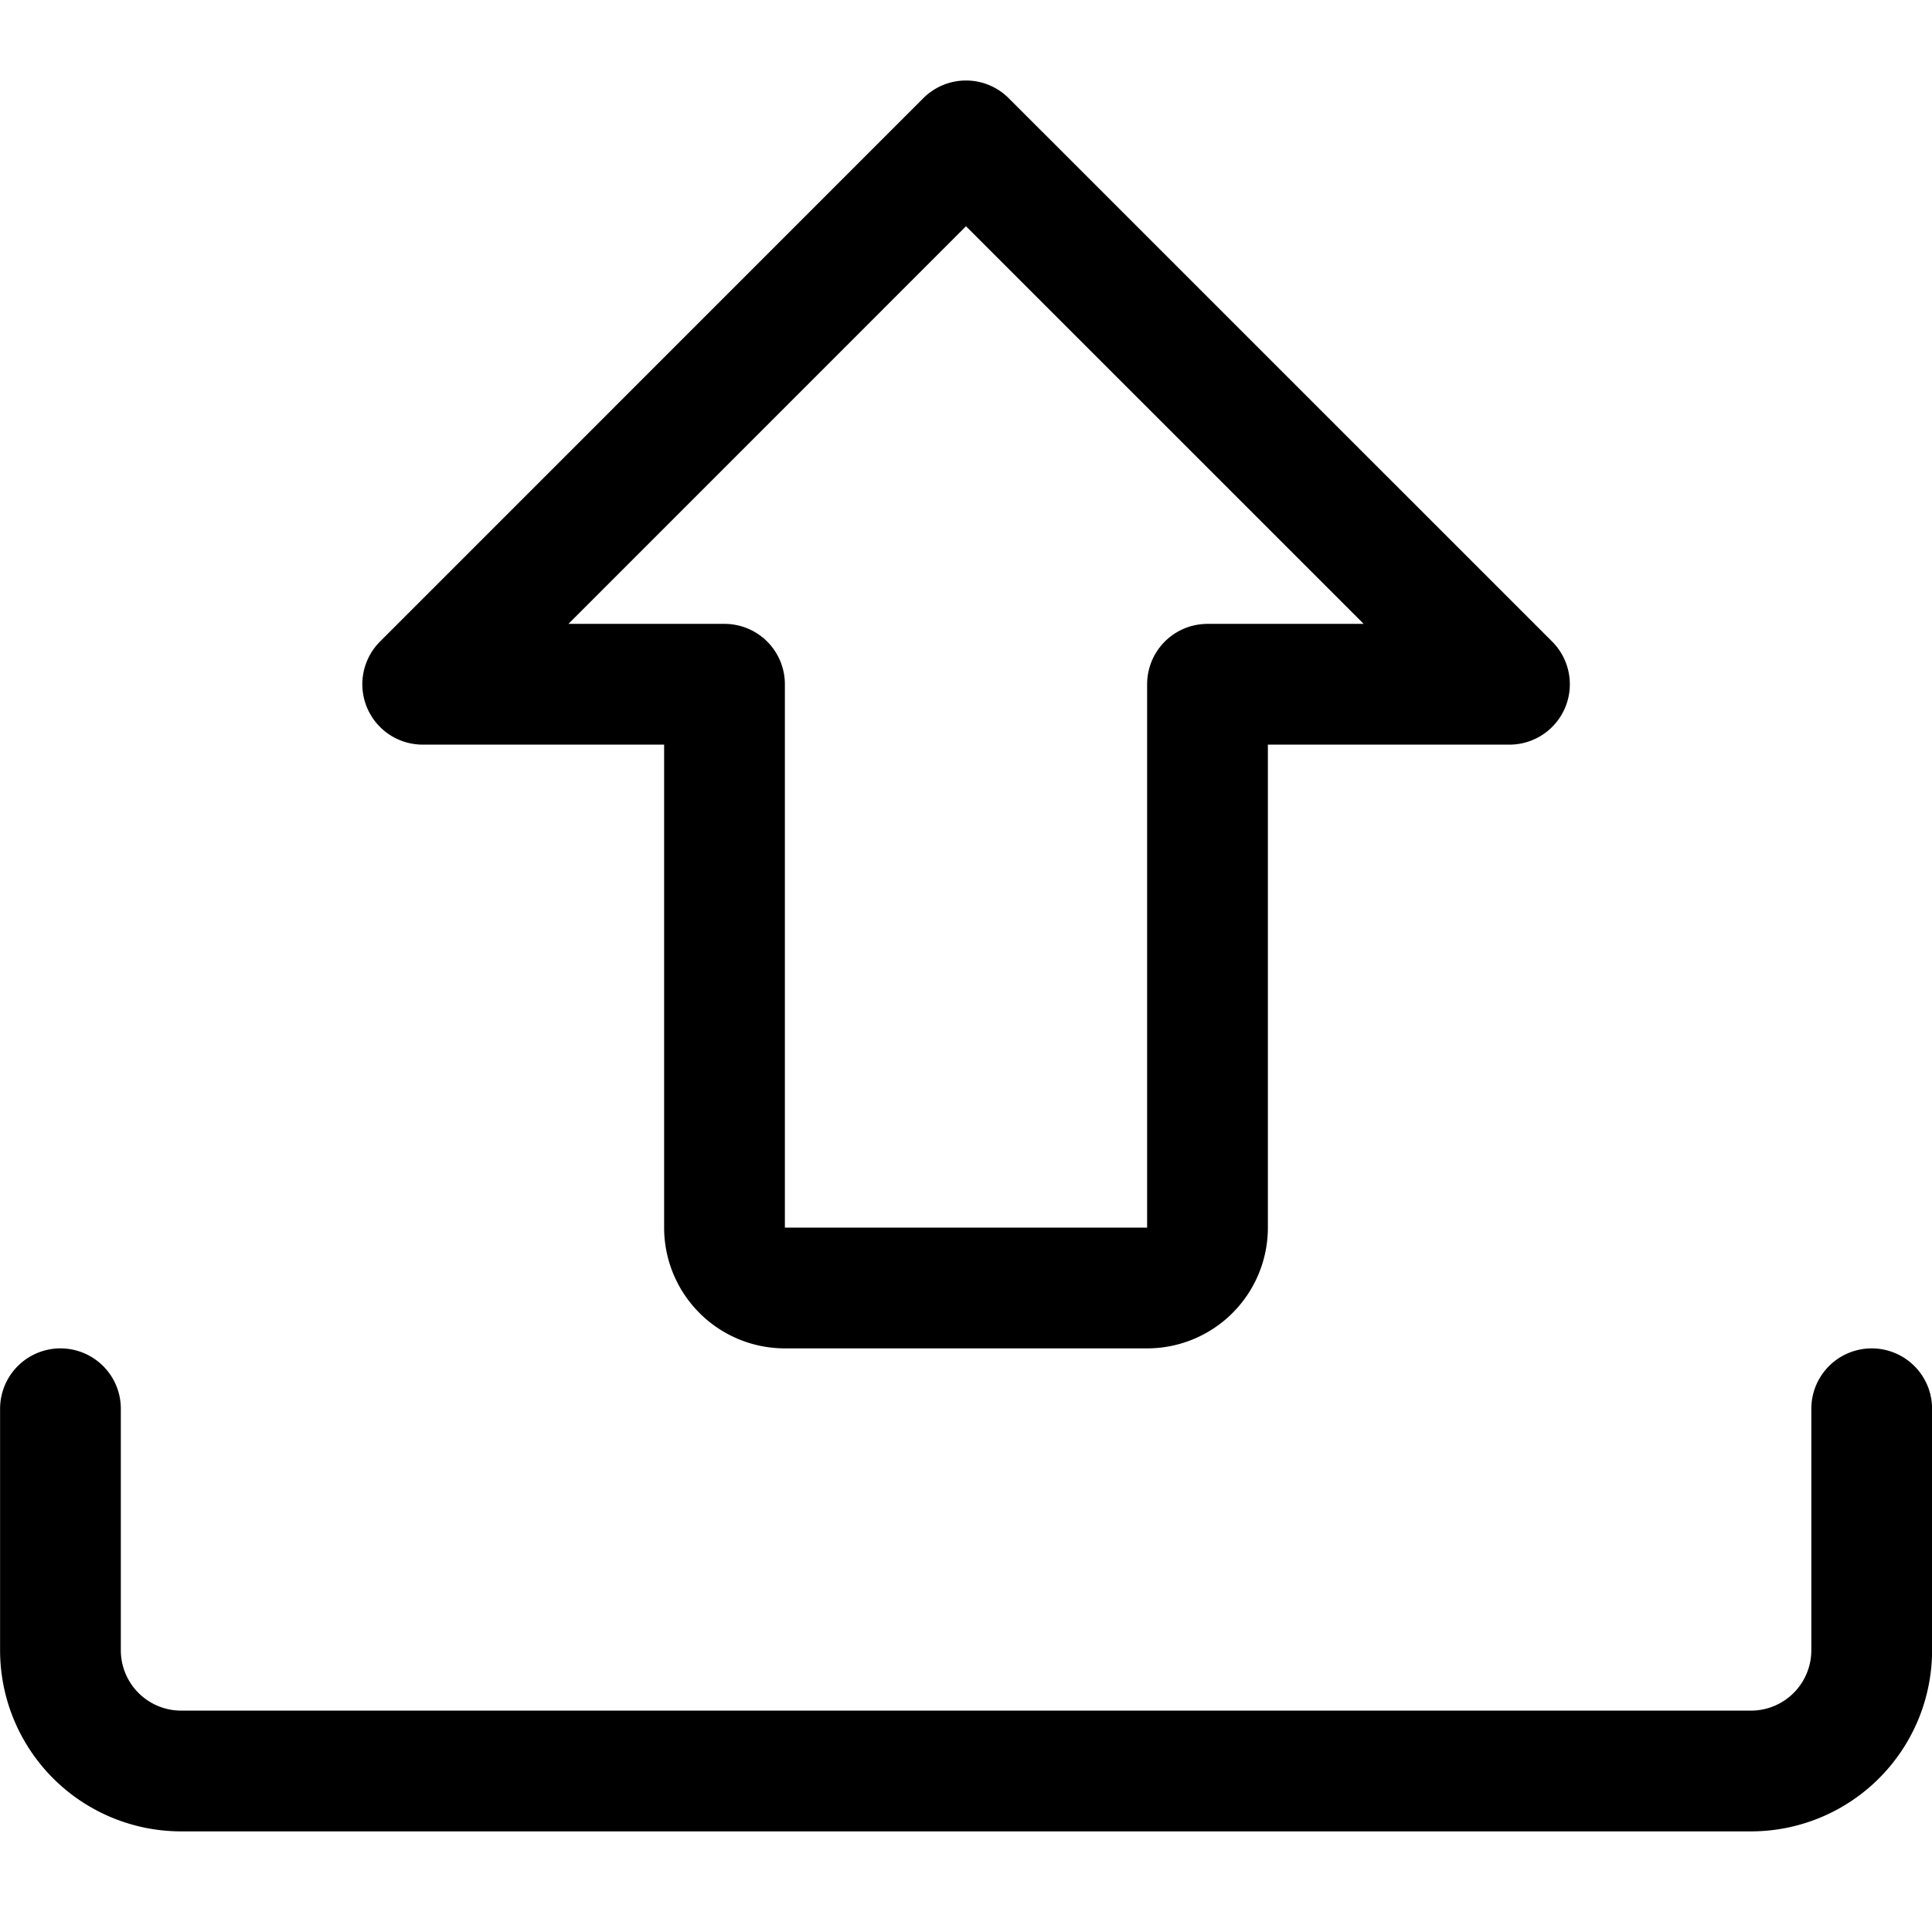
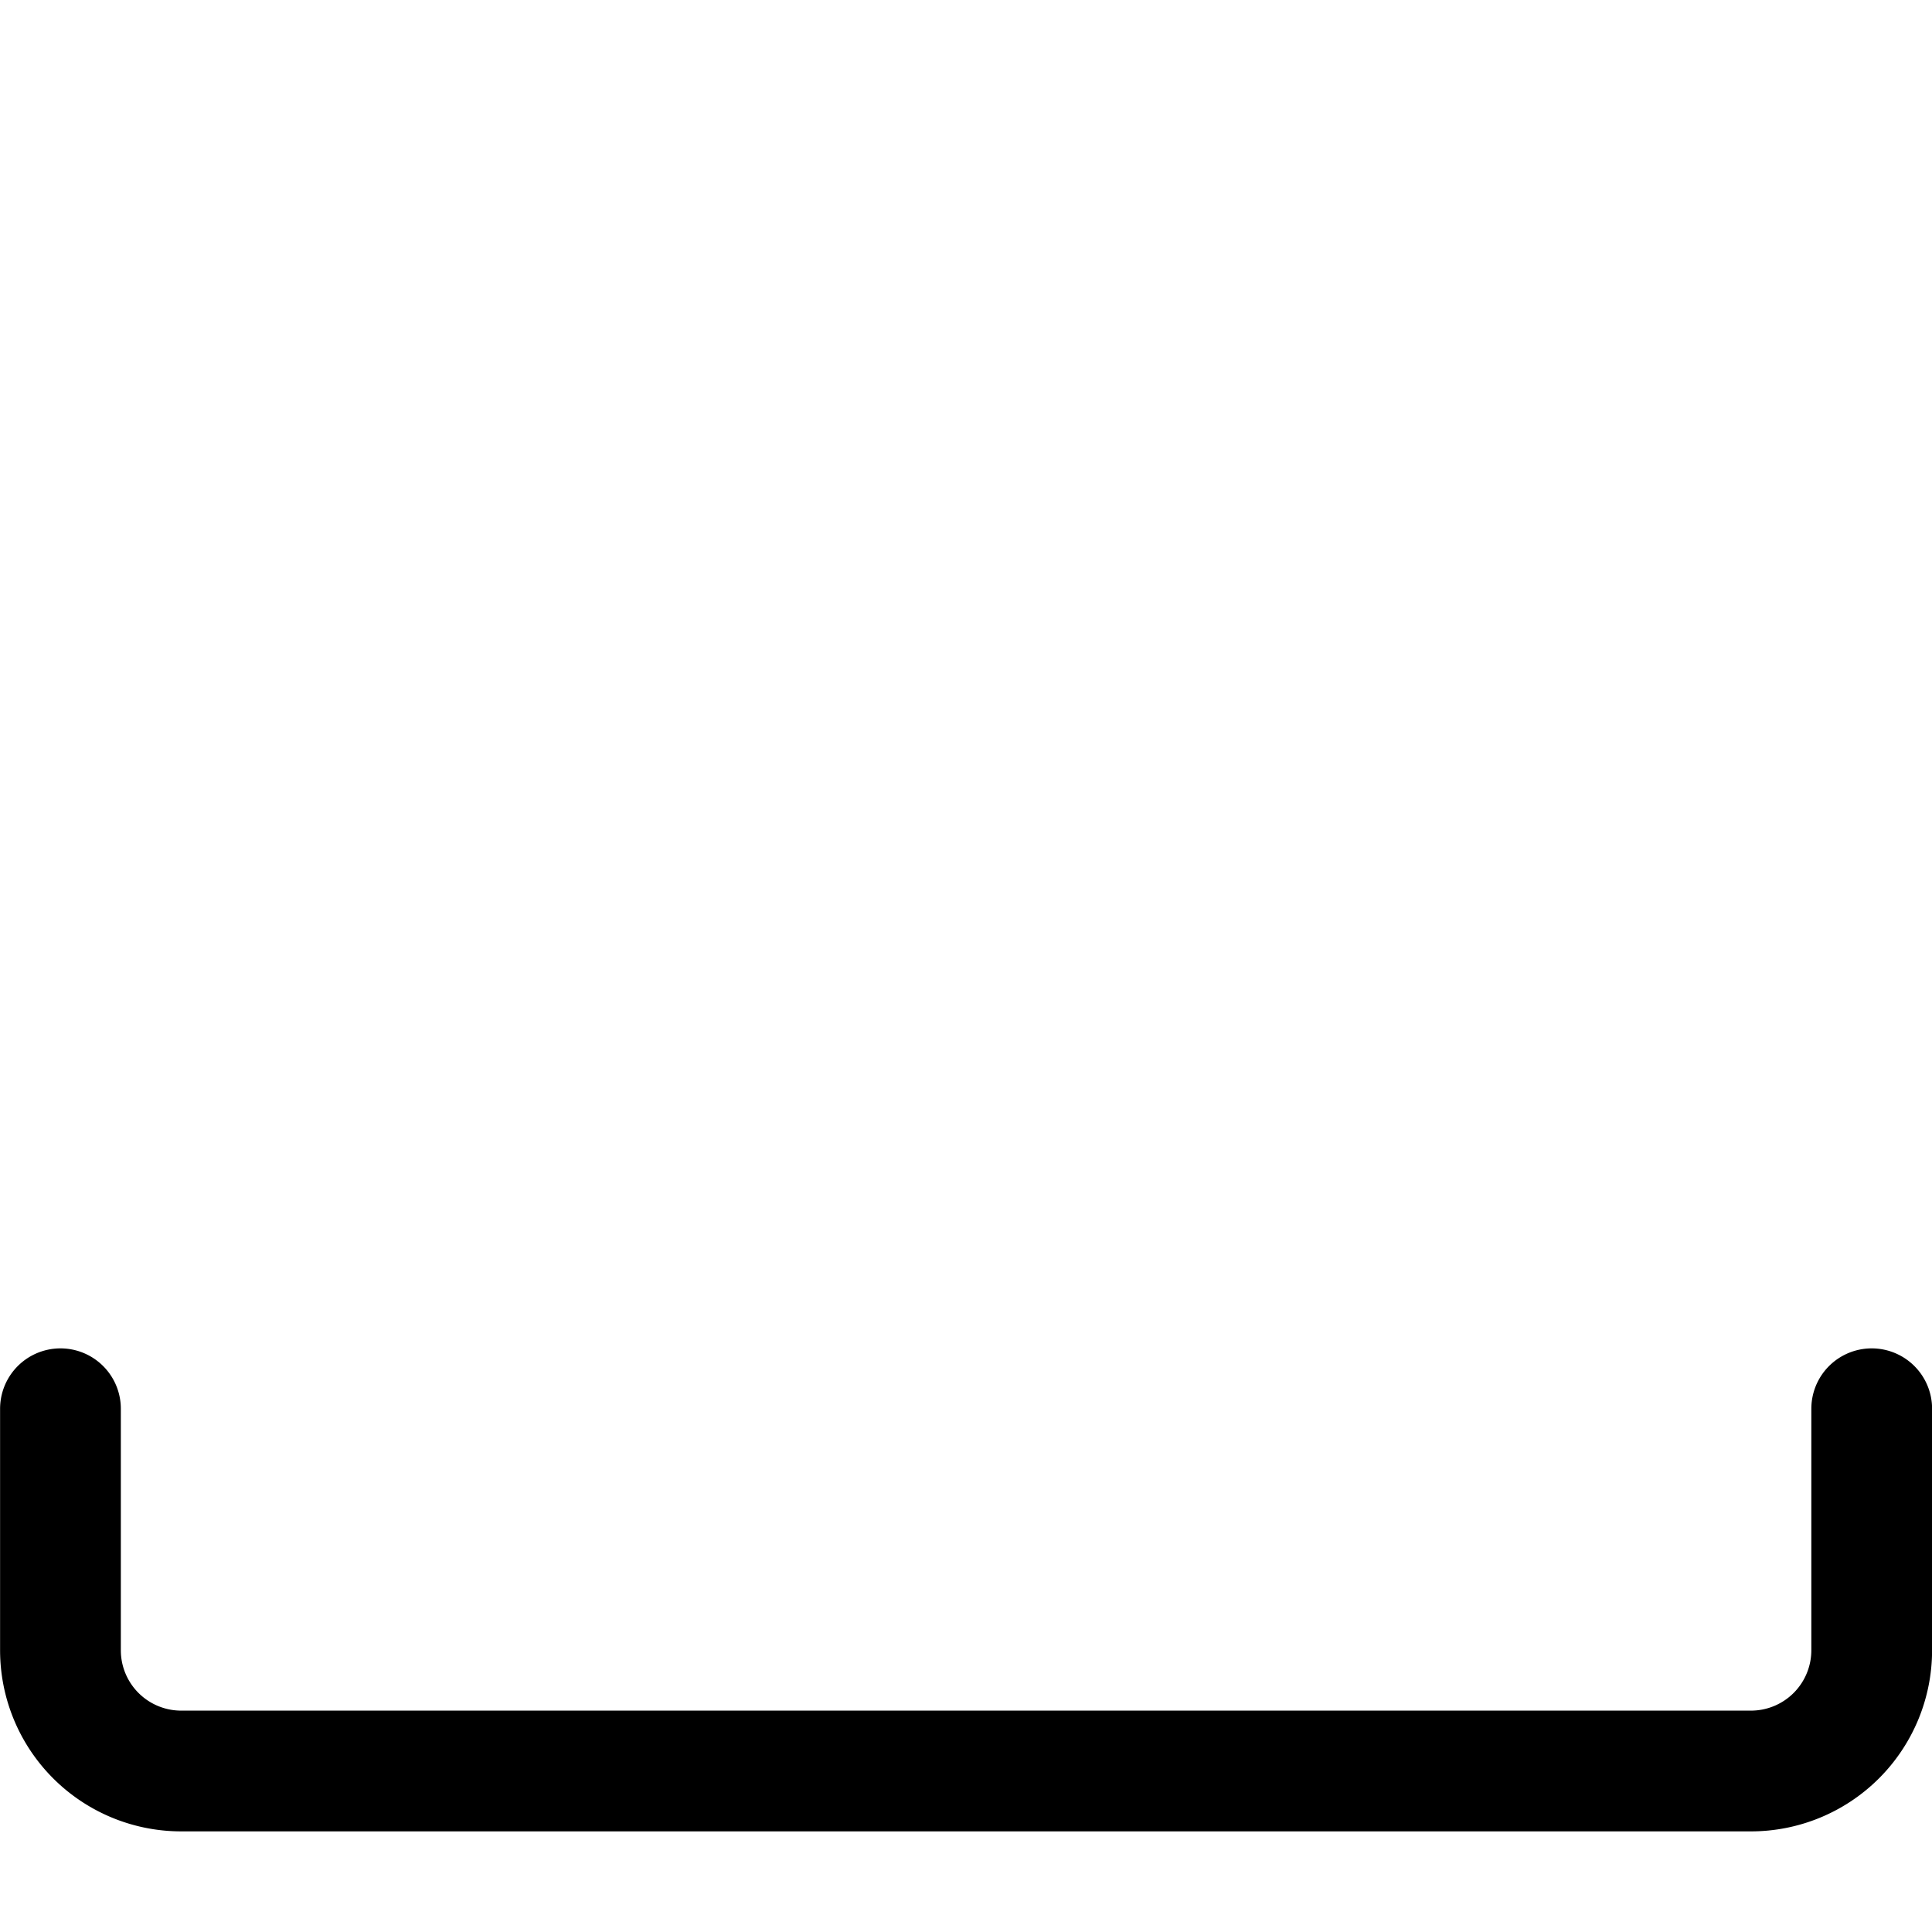
<svg xmlns="http://www.w3.org/2000/svg" viewBox="0 0 24 24" id="Upload-Thick-Bottom--Streamline-Ultimate" height="24" width="24">
  <desc>Upload Thick Bottom Streamline Icon: https://streamlinehq.com</desc>
-   <path d="M18.751 8.5 12 1.75 5.251 8.5H9v6.75a0.75 0.75 0 0 0 0.75 0.75h4.5a0.75 0.75 0 0 0 0.75 -0.75V8.5Z" fill="none" stroke="#000000" stroke-linecap="round" stroke-linejoin="round" stroke-width="1.5" />
  <path d="M23.251 17.5v3a1.5 1.5 0 0 1 -1.5 1.5h-19.5a1.5 1.5 0 0 1 -1.5 -1.5v-3" fill="none" stroke="#000000" stroke-linecap="round" stroke-linejoin="round" stroke-width="1.5" />
</svg>